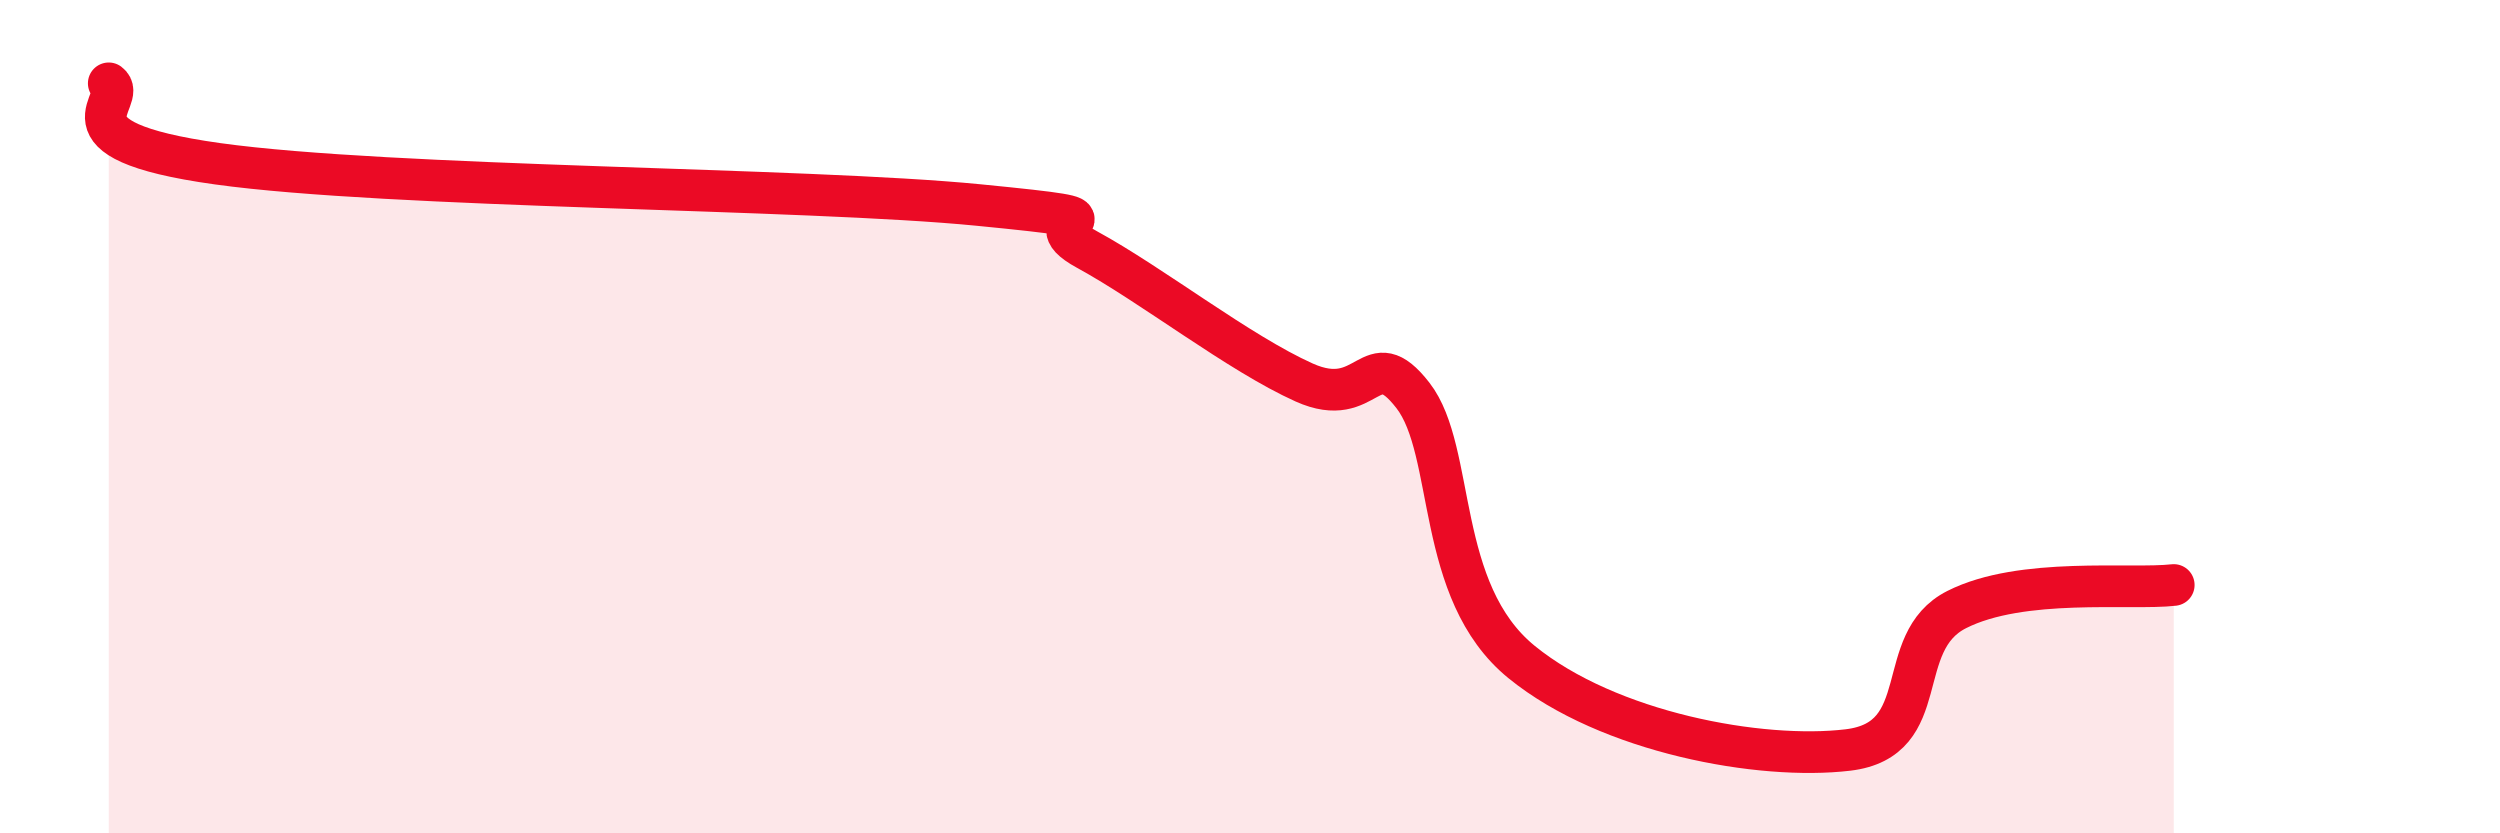
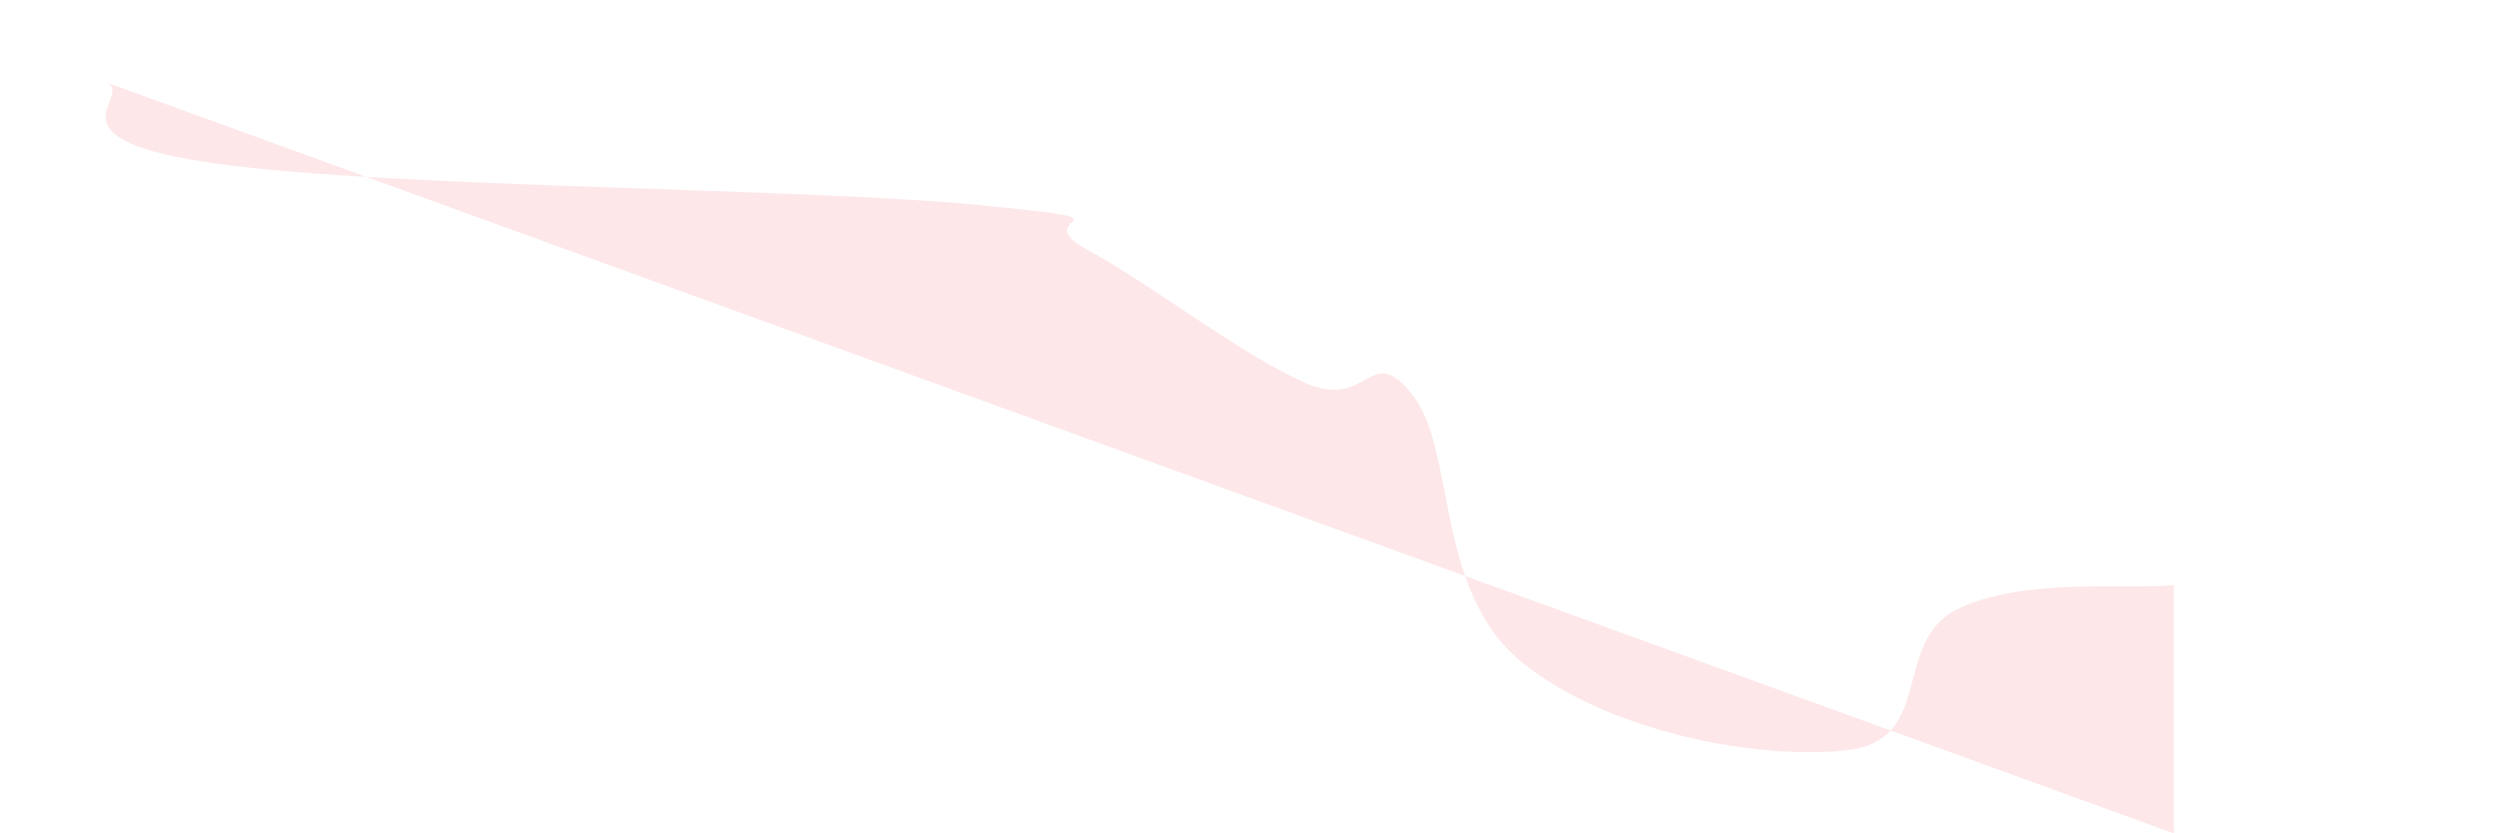
<svg xmlns="http://www.w3.org/2000/svg" width="60" height="20" viewBox="0 0 60 20">
-   <path d="M 2.61,2 C 3.13,2.39 1.05,3.35 5.22,3.93 C 9.39,4.51 19.31,4.51 23.48,4.92 C 27.65,5.33 24.53,5.14 26.09,5.99 C 27.65,6.84 29.74,8.48 31.3,9.18 C 32.86,9.88 32.87,8.15 33.91,9.49 C 34.95,10.83 34.43,14.19 36.52,15.89 C 38.61,17.59 42.26,18.25 44.35,18 C 46.44,17.75 45.4,15.42 46.96,14.63 C 48.52,13.84 51.13,14.16 52.17,14.04L52.17 20L2.61 20Z" fill="#EB0A25" opacity="0.1" stroke-linecap="round" stroke-linejoin="round" />
-   <path d="M 2.61,2 C 3.13,2.39 1.05,3.35 5.22,3.93 C 9.39,4.51 19.31,4.51 23.48,4.92 C 27.65,5.33 24.53,5.14 26.09,5.99 C 27.65,6.84 29.74,8.48 31.3,9.18 C 32.86,9.88 32.87,8.15 33.91,9.49 C 34.95,10.83 34.43,14.19 36.52,15.89 C 38.61,17.59 42.26,18.25 44.35,18 C 46.44,17.75 45.4,15.42 46.96,14.63 C 48.52,13.84 51.13,14.16 52.17,14.04" stroke="#EB0A25" stroke-width="1" fill="none" stroke-linecap="round" stroke-linejoin="round" />
+   <path d="M 2.61,2 C 3.13,2.39 1.05,3.35 5.22,3.93 C 9.39,4.51 19.31,4.51 23.48,4.92 C 27.65,5.33 24.53,5.14 26.09,5.99 C 27.65,6.84 29.74,8.48 31.3,9.18 C 32.86,9.88 32.87,8.15 33.91,9.49 C 34.95,10.83 34.43,14.19 36.52,15.89 C 38.61,17.59 42.26,18.25 44.35,18 C 46.44,17.75 45.4,15.42 46.96,14.63 C 48.52,13.84 51.13,14.16 52.17,14.04L52.17 20Z" fill="#EB0A25" opacity="0.1" stroke-linecap="round" stroke-linejoin="round" />
</svg>